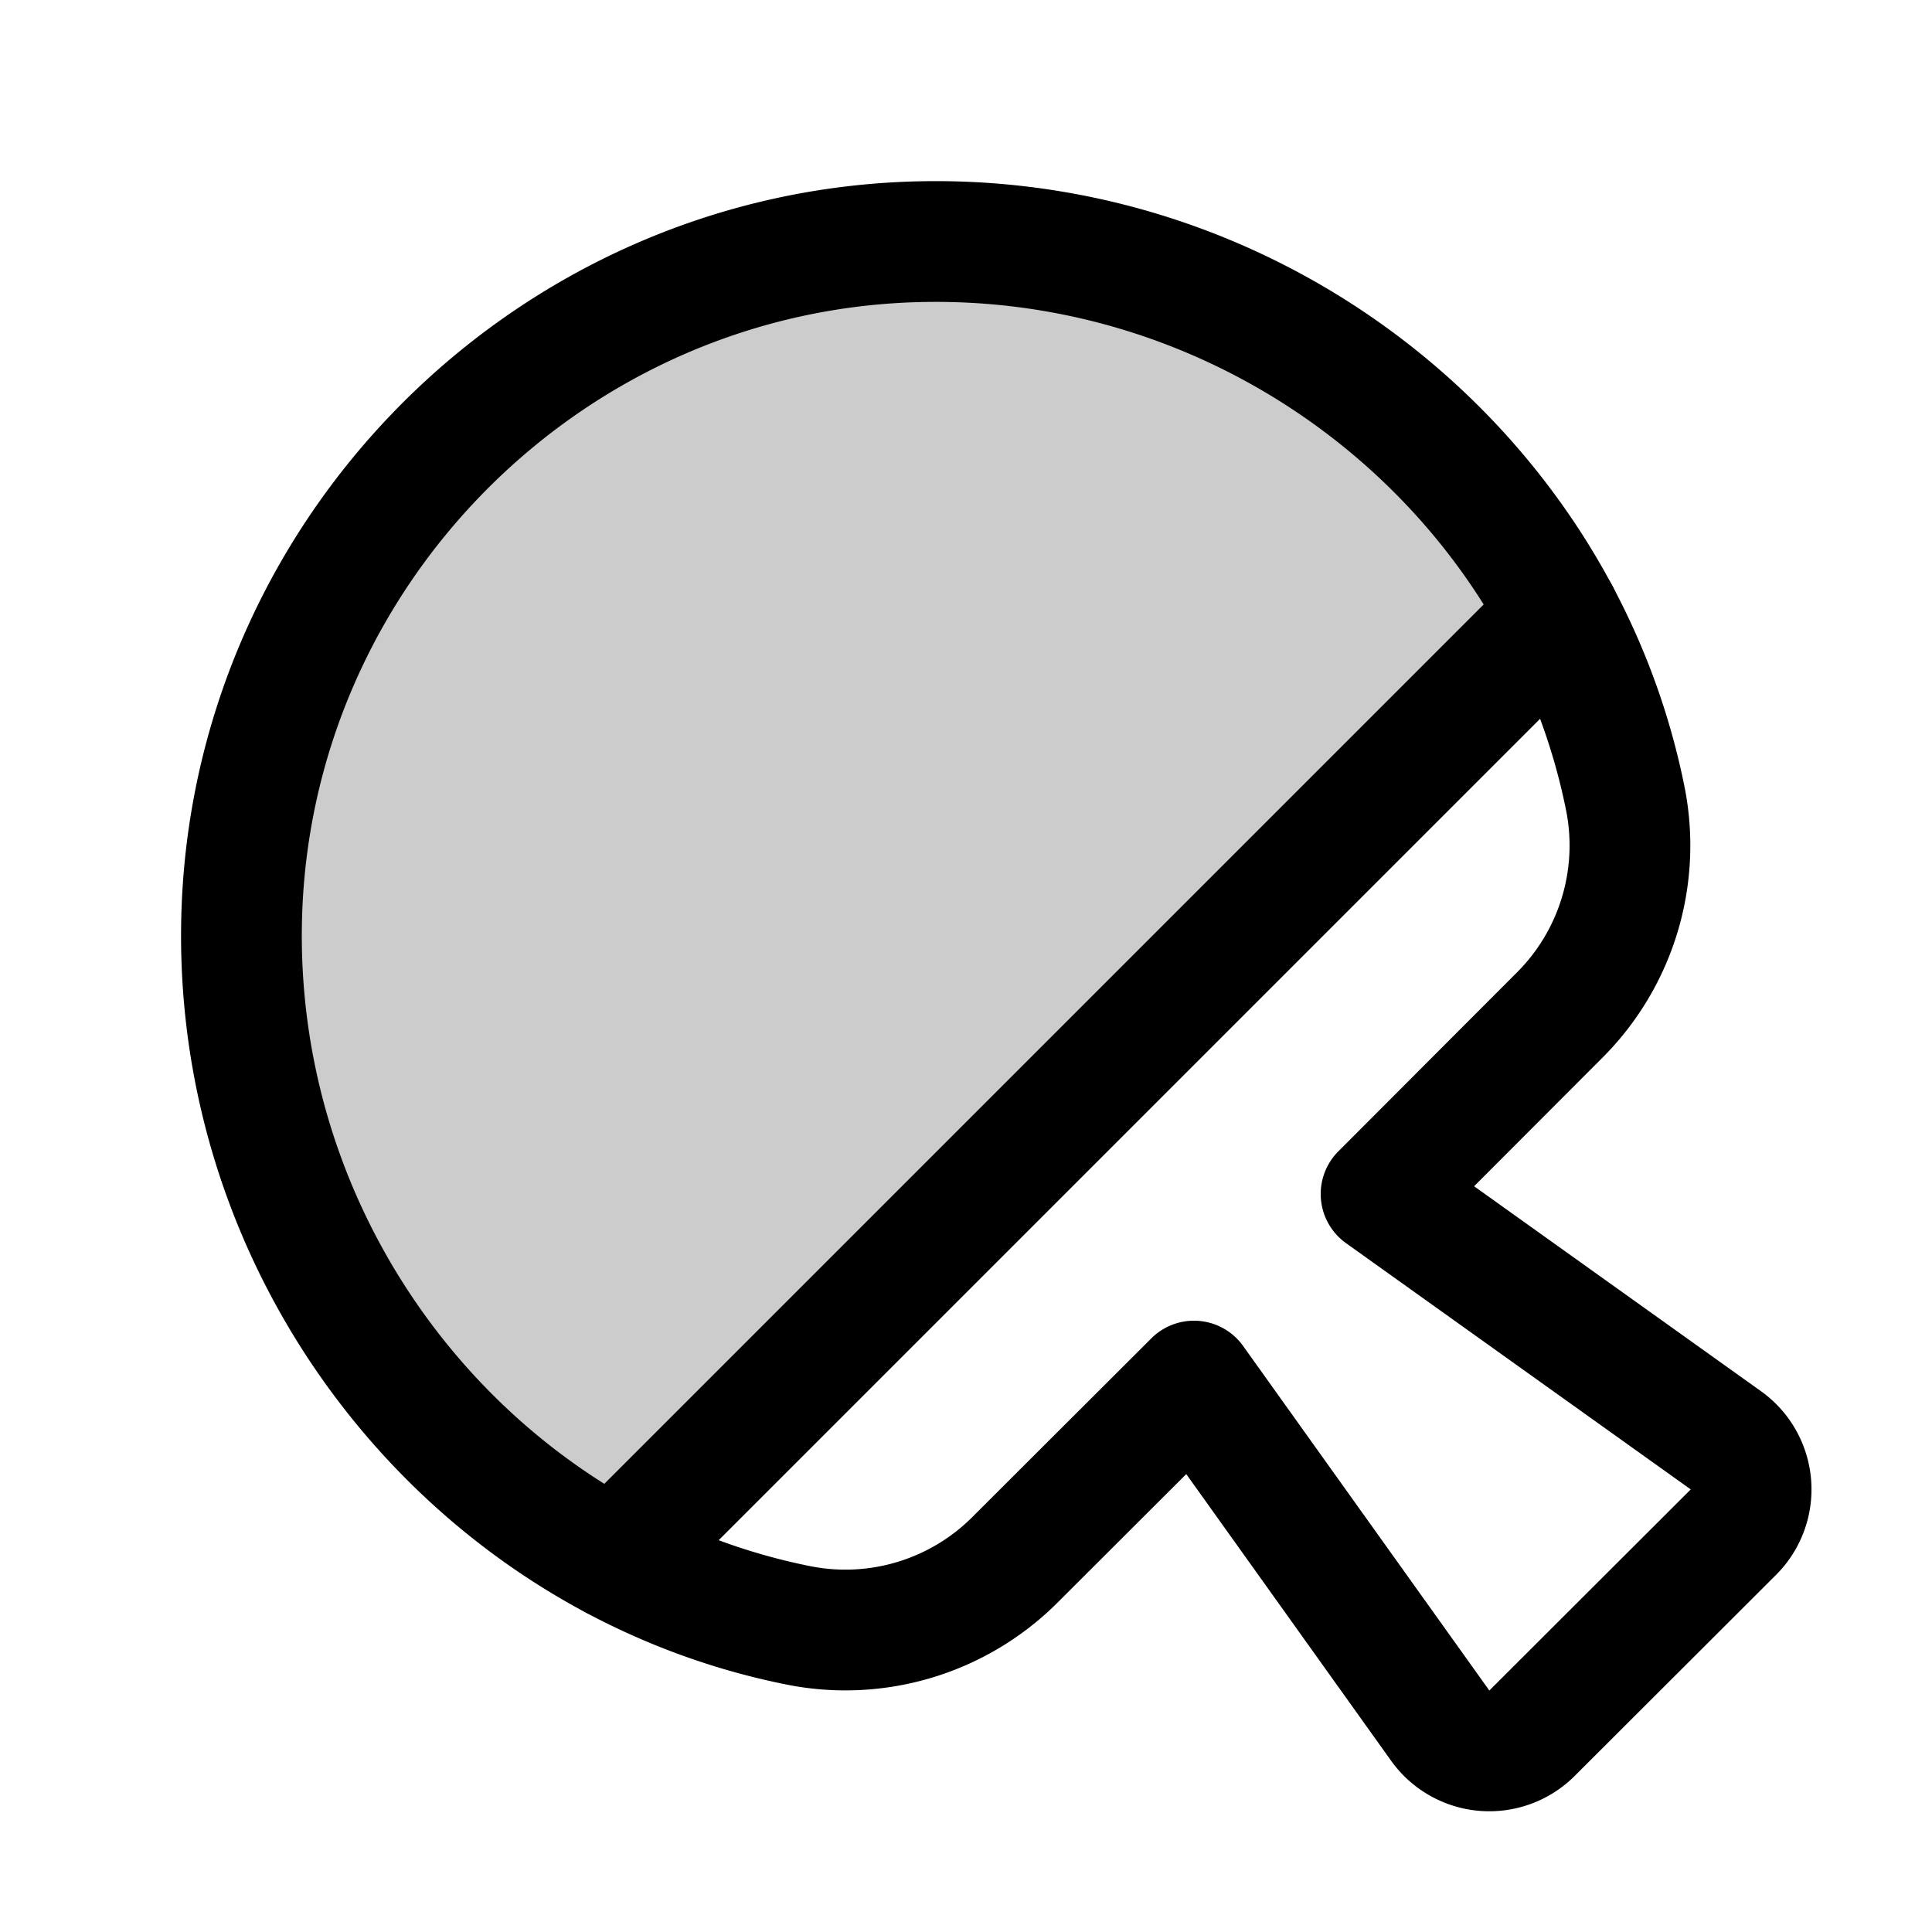
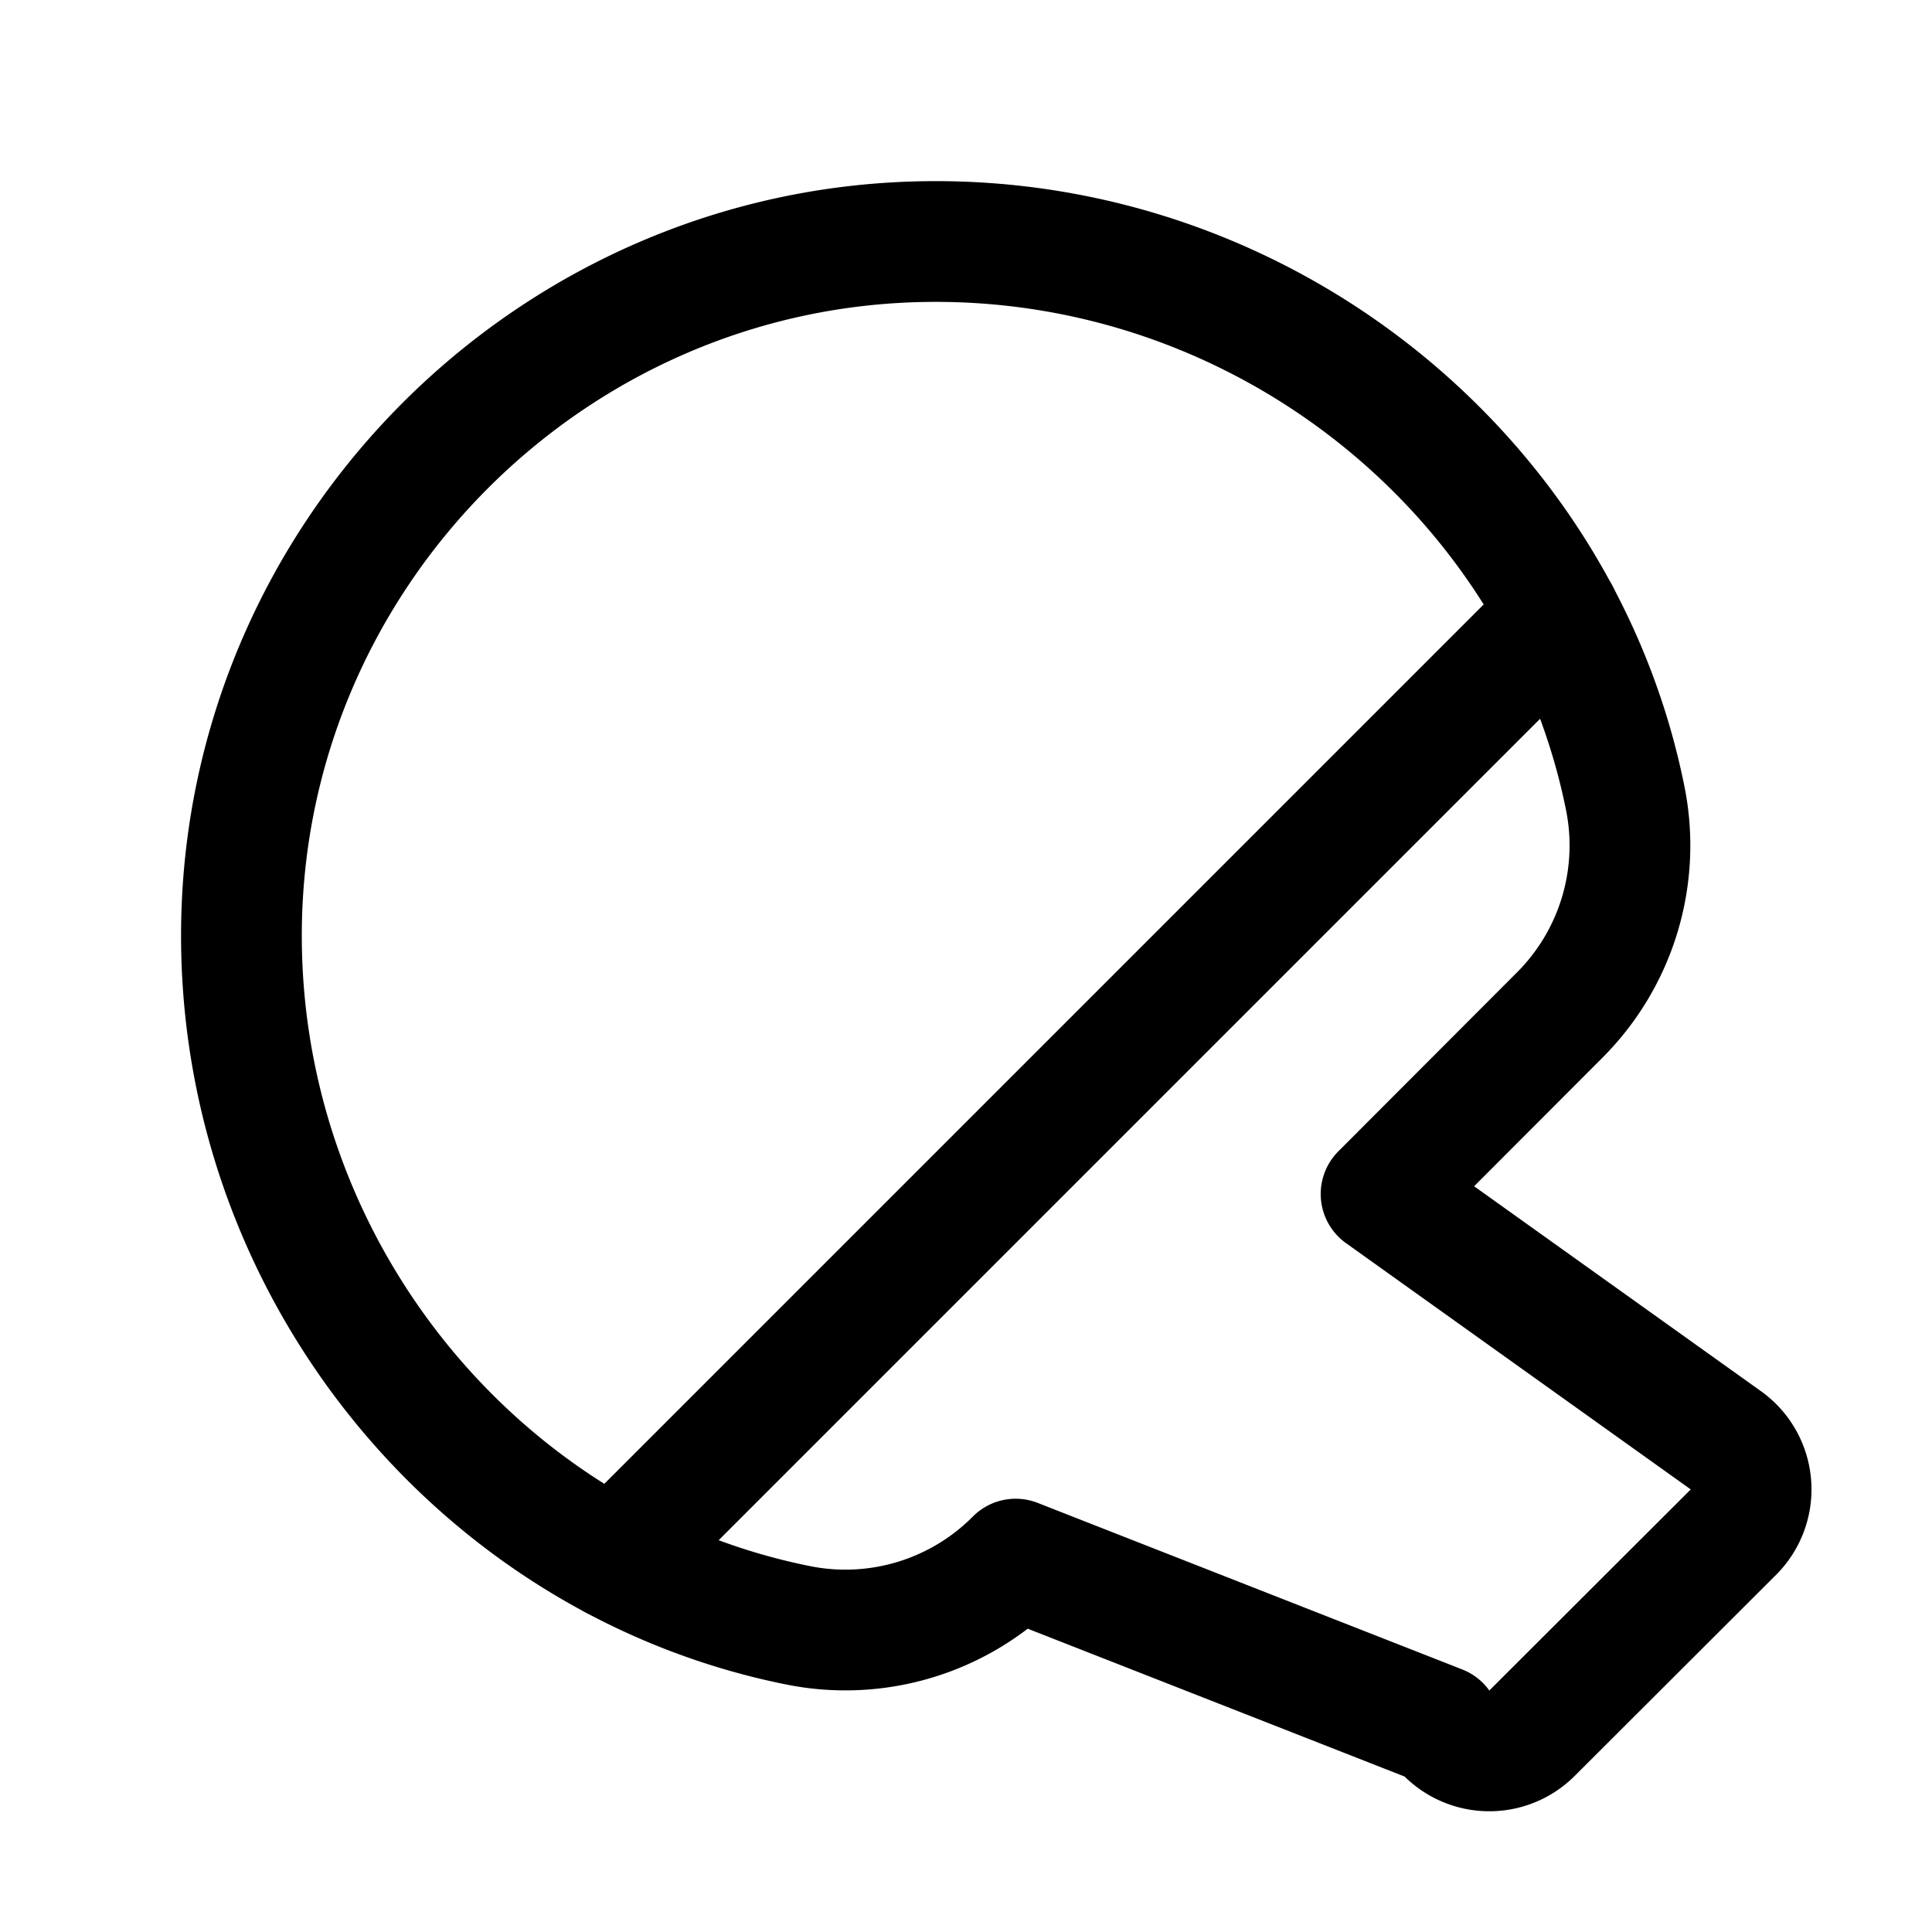
<svg xmlns="http://www.w3.org/2000/svg" viewBox="0 0 256 256">
  <rect width="256" height="256" fill="none" />
-   <path d="M81.4,206.6A93.92,93.92,0,0,1,32,122.69c.69-49.55,41.13-90,90.68-90.68A93.92,93.92,0,0,1,206.6,81.4Z" opacity="0.2" />
-   <path d="M134.58,206.59A31.78,31.78,0,0,1,106,215.41C63.4,207,31.38,167.92,32,122.69c.69-49.55,41.13-90,90.68-90.68,45.23-.63,84.27,31.39,92.72,74a31.78,31.78,0,0,1-8.82,28.58L183,158.21l45.69,32.64a8,8,0,0,1,1,12.16L203,229.66a8,8,0,0,1-12.16-1L158.21,183Z" fill="none" stroke="currentColor" stroke-linecap="round" stroke-linejoin="round" stroke-width="16" />
+   <path d="M134.58,206.59A31.78,31.78,0,0,1,106,215.41C63.4,207,31.38,167.92,32,122.69c.69-49.55,41.13-90,90.68-90.68,45.23-.63,84.27,31.39,92.72,74a31.78,31.78,0,0,1-8.82,28.58L183,158.21l45.69,32.64a8,8,0,0,1,1,12.16L203,229.66a8,8,0,0,1-12.16-1Z" fill="none" stroke="currentColor" stroke-linecap="round" stroke-linejoin="round" stroke-width="16" />
  <line x1="206.6" y1="81.4" x2="81.4" y2="206.6" fill="none" stroke="currentColor" stroke-linecap="round" stroke-linejoin="round" stroke-width="16" />
</svg>